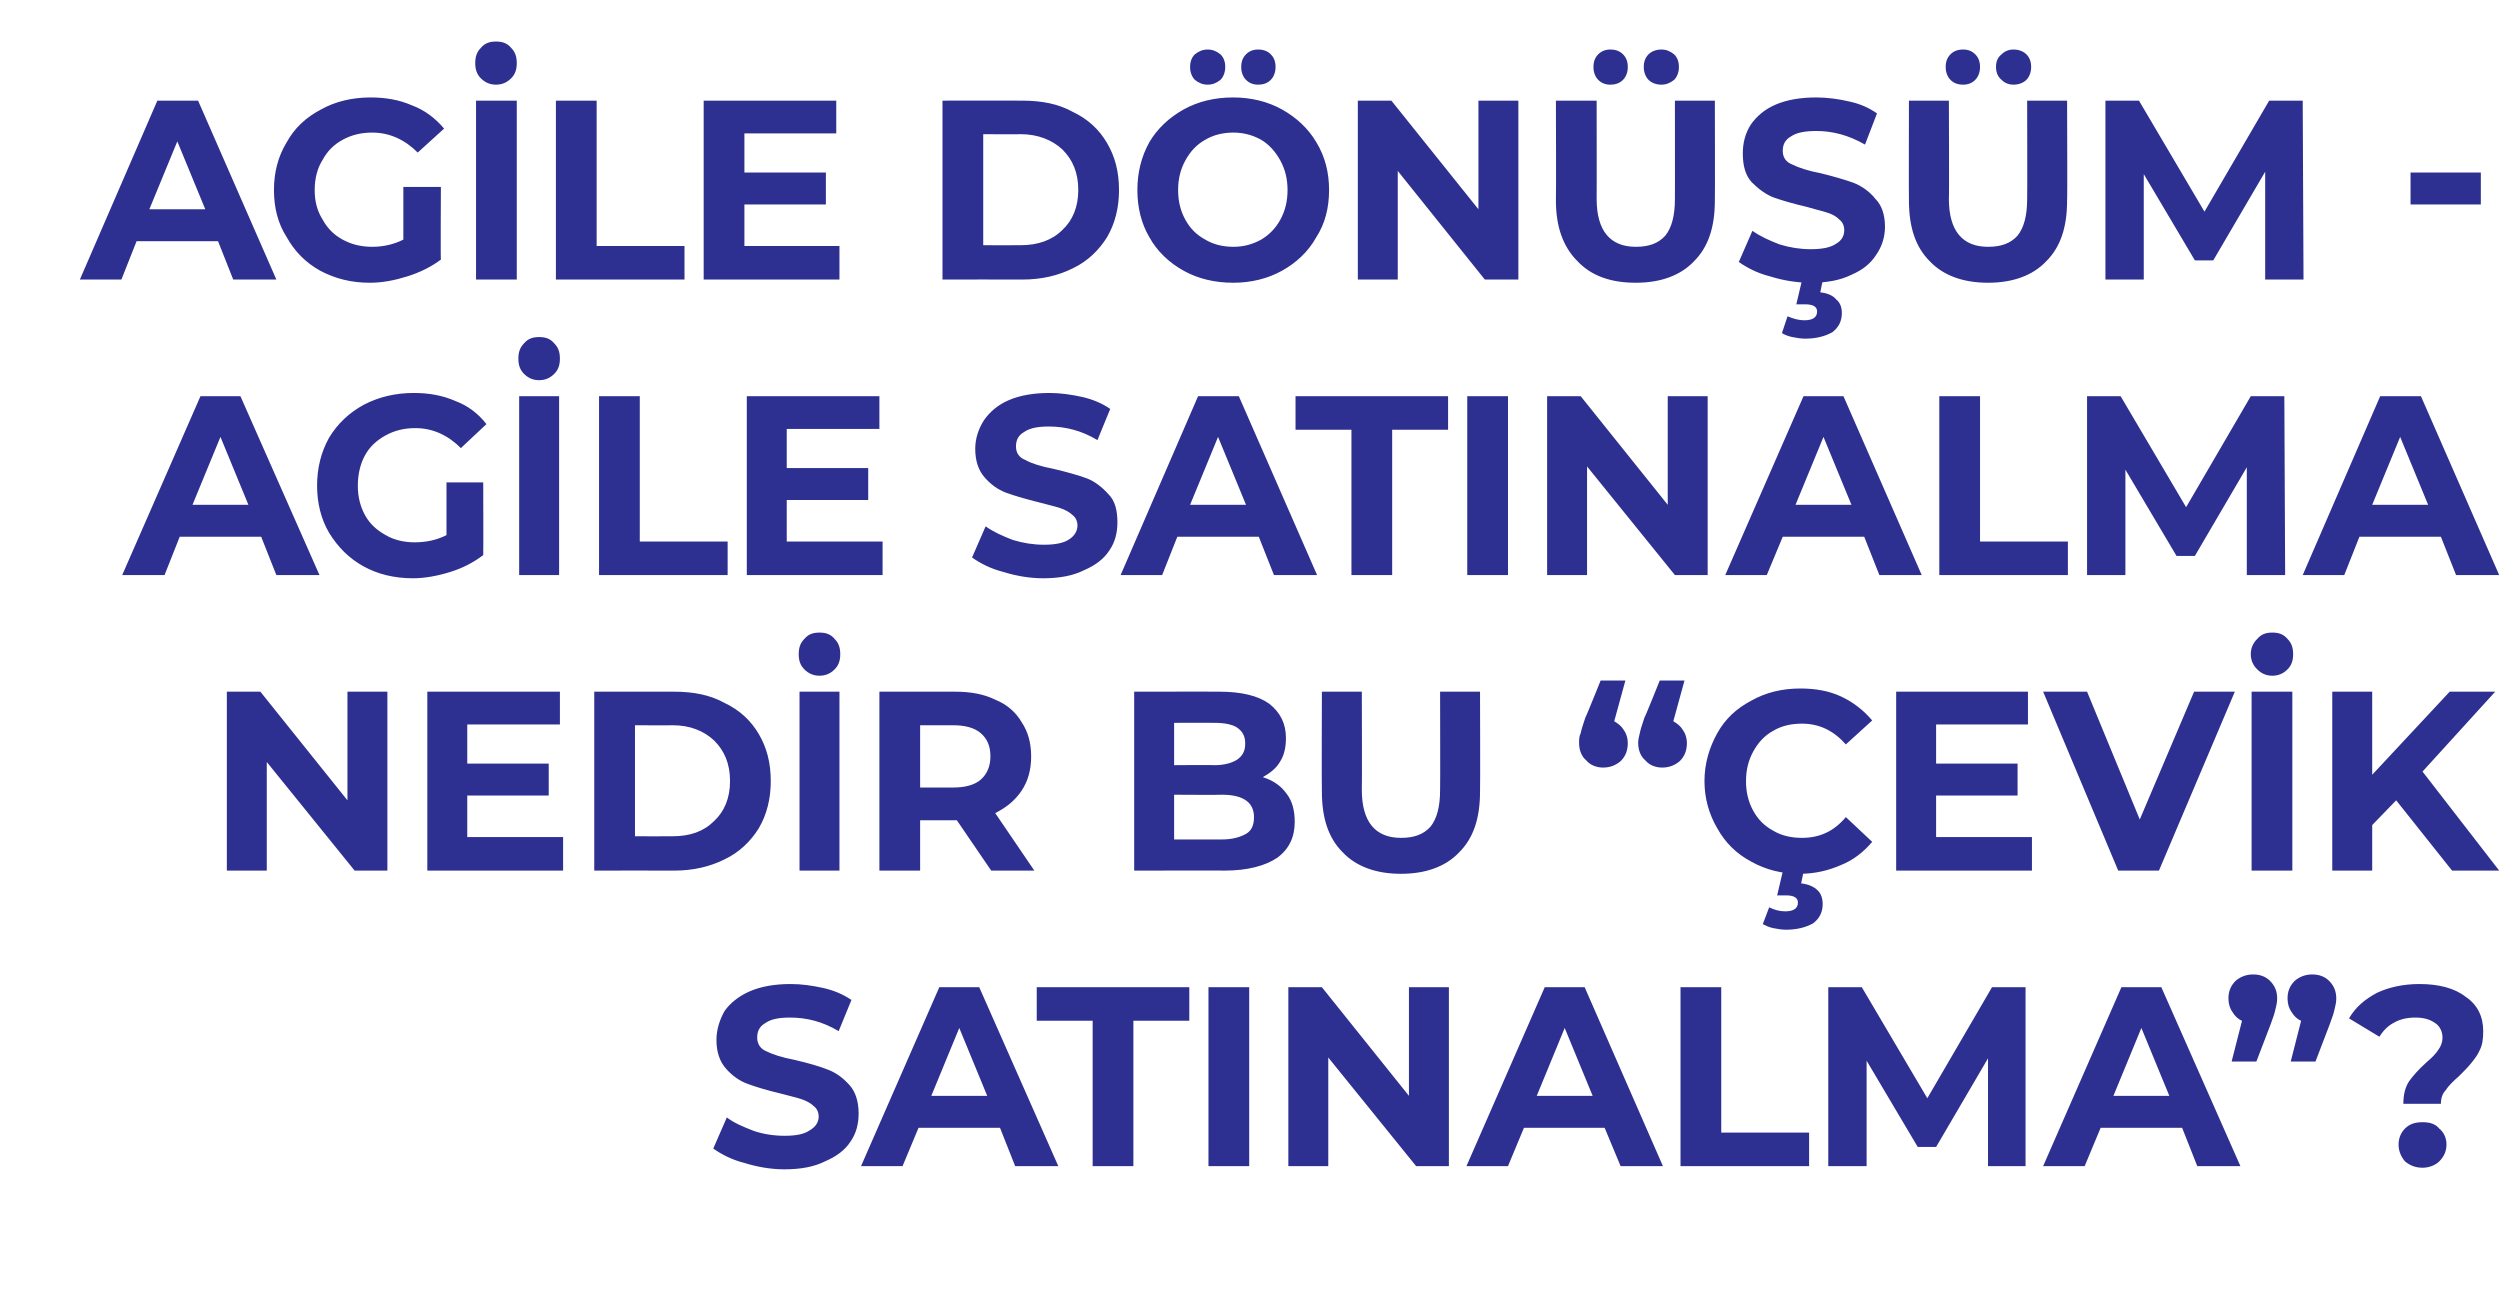
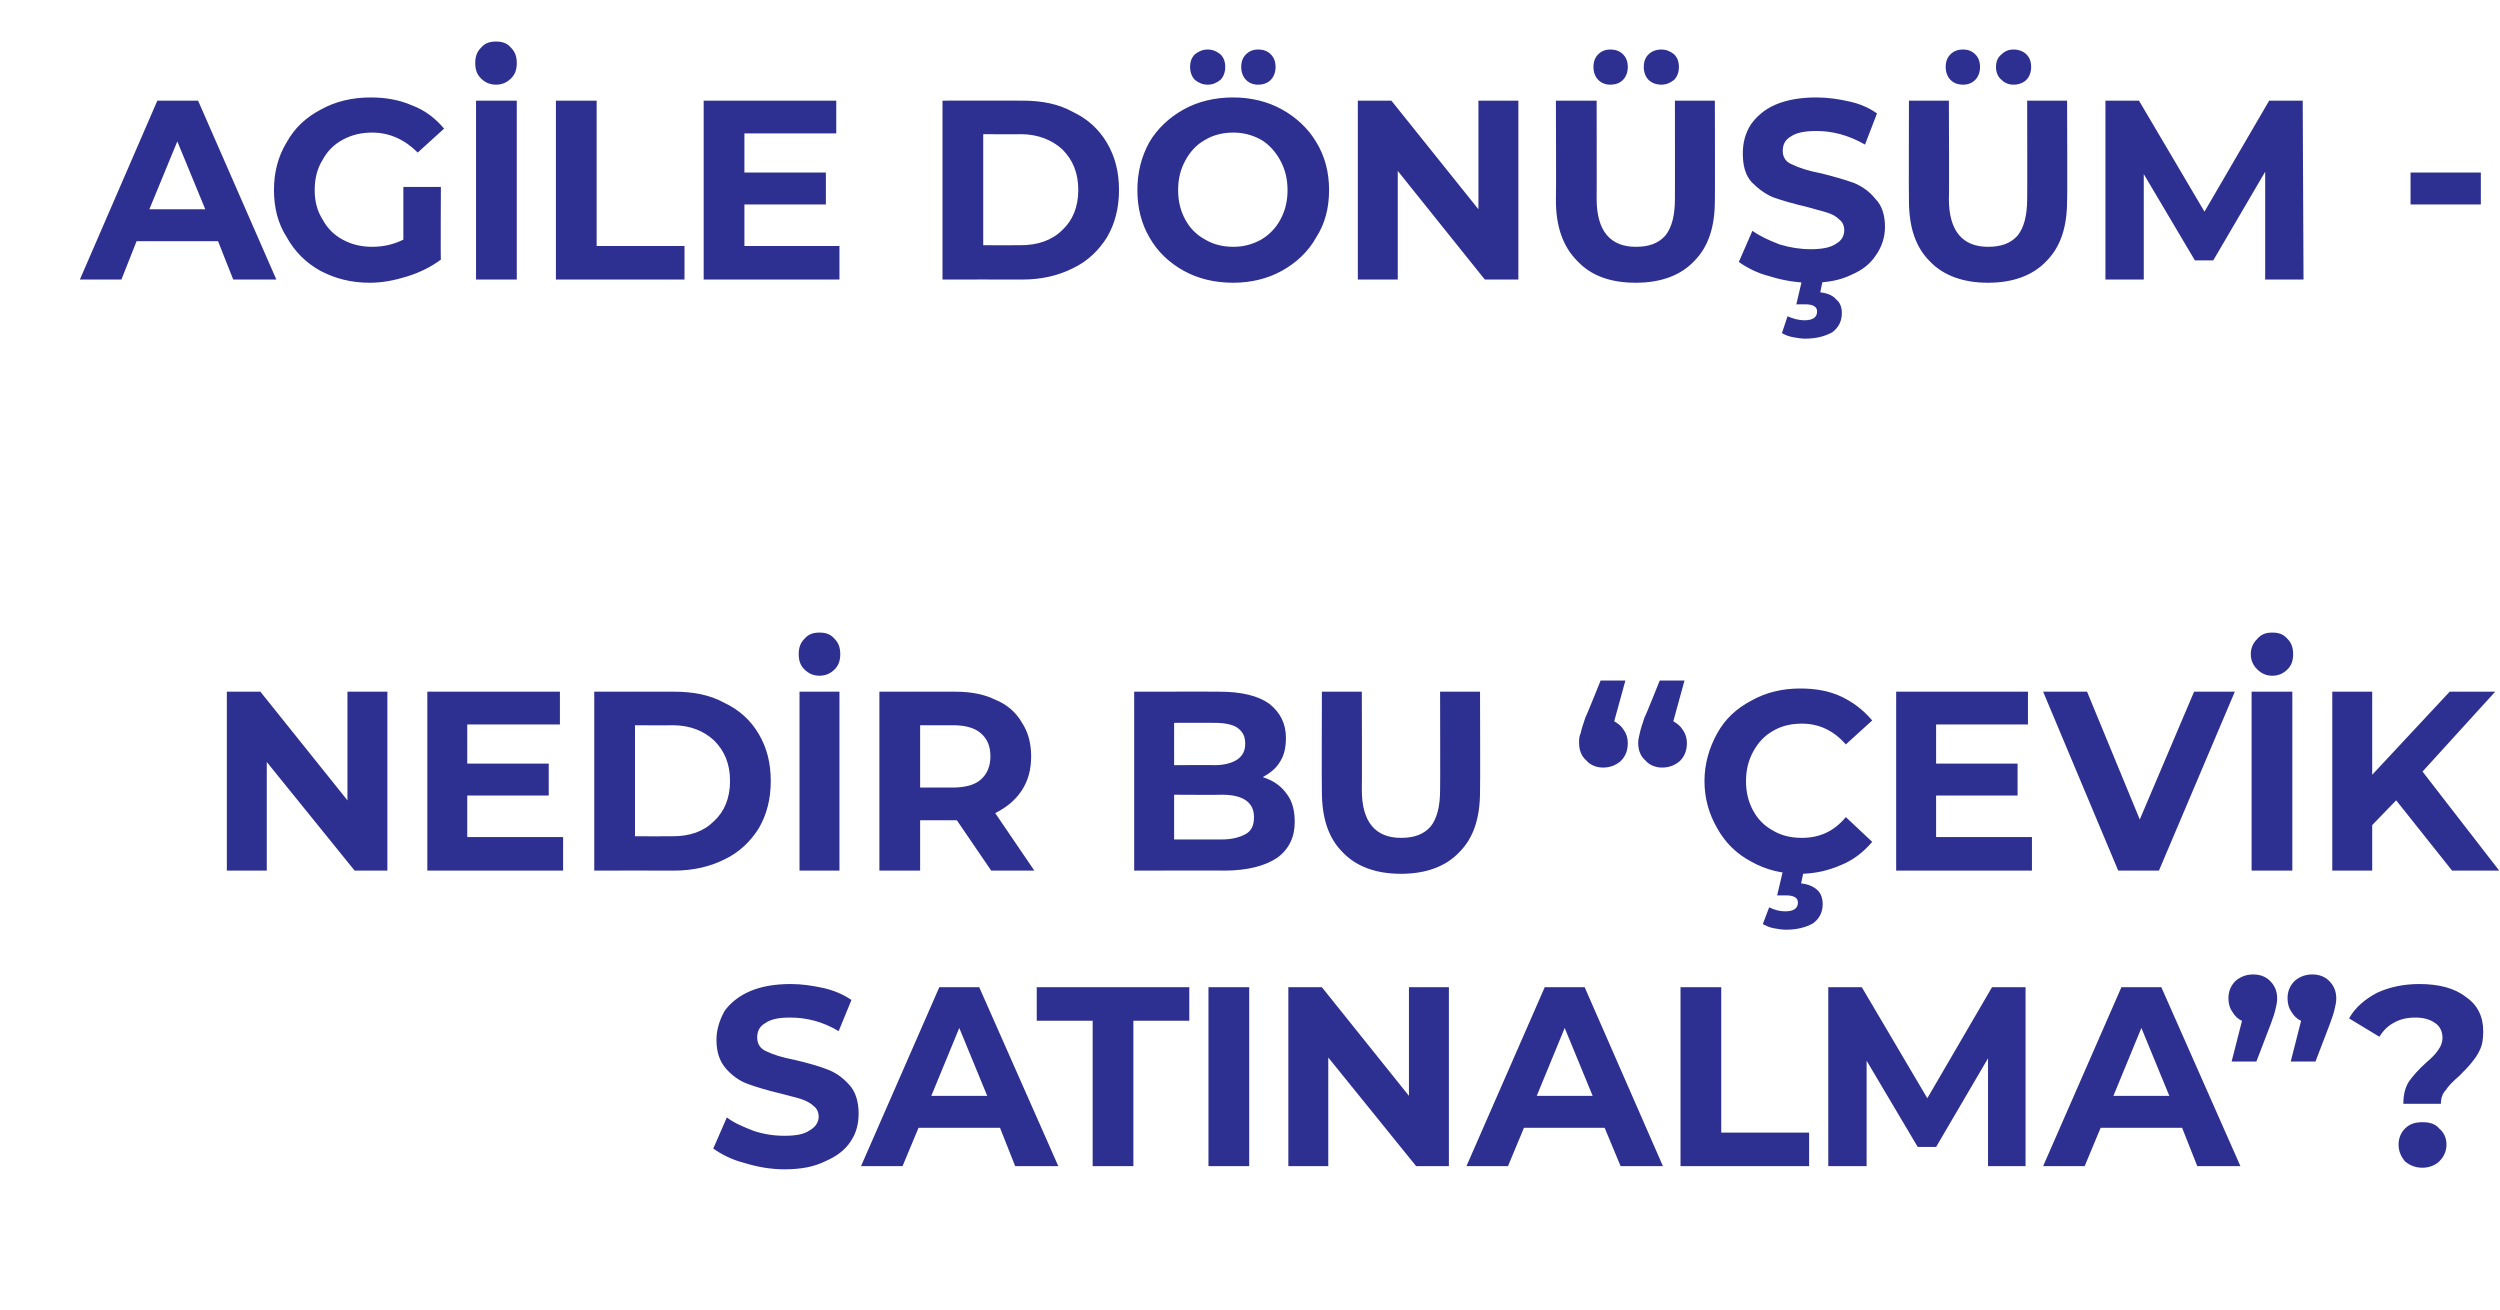
<svg xmlns="http://www.w3.org/2000/svg" version="1.1" width="313px" height="164px" viewBox="0 -4 313 164" style="top:-4px">
  <desc>Agile Dönüşüm - Agile Satınalma Nedir bu Çevik Satınalma</desc>
  <defs />
  <g id="Polygon61754">
    <path d="M 98.2 142.4 C 96.5 142.4 94.8 142.1 93.2 141.6 C 91.6 141.2 90.3 140.5 89.3 139.8 C 89.3 139.8 91 135.9 91 135.9 C 91.9 136.6 93.1 137.1 94.4 137.6 C 95.6 138 96.9 138.2 98.2 138.2 C 99.7 138.2 100.7 138 101.4 137.5 C 102.1 137.1 102.5 136.5 102.5 135.8 C 102.5 135.3 102.3 134.8 101.9 134.5 C 101.5 134.1 100.9 133.8 100.3 133.6 C 99.7 133.4 98.8 133.2 97.7 132.9 C 96 132.5 94.7 132.1 93.6 131.7 C 92.5 131.3 91.6 130.6 90.9 129.8 C 90.1 128.9 89.7 127.7 89.7 126.2 C 89.7 124.9 90.1 123.7 90.7 122.6 C 91.4 121.6 92.5 120.7 93.9 120.1 C 95.3 119.5 97 119.2 99 119.2 C 100.4 119.2 101.7 119.4 103.1 119.7 C 104.4 120 105.6 120.5 106.6 121.2 C 106.6 121.2 105 125.1 105 125.1 C 103 123.9 101 123.4 98.9 123.4 C 97.5 123.4 96.5 123.6 95.8 124.1 C 95.1 124.5 94.8 125.1 94.8 125.9 C 94.8 126.7 95.2 127.3 95.9 127.6 C 96.7 128 97.9 128.4 99.5 128.7 C 101.2 129.1 102.6 129.5 103.6 129.9 C 104.7 130.3 105.6 131 106.4 131.9 C 107.1 132.7 107.5 133.9 107.5 135.4 C 107.5 136.7 107.2 137.9 106.5 138.9 C 105.8 140 104.7 140.8 103.3 141.4 C 101.9 142.1 100.2 142.4 98.2 142.4 C 98.2 142.4 98.2 142.4 98.2 142.4 Z M 125.2 137.2 L 115 137.2 L 113 142 L 107.8 142 L 117.6 119.6 L 122.6 119.6 L 132.5 142 L 127.1 142 L 125.2 137.2 Z M 123.6 133.2 L 120.1 124.7 L 116.6 133.2 L 123.6 133.2 Z M 136.8 123.8 L 129.8 123.8 L 129.8 119.6 L 148.9 119.6 L 148.9 123.8 L 141.9 123.8 L 141.9 142 L 136.8 142 L 136.8 123.8 Z M 151.3 119.6 L 156.4 119.6 L 156.4 142 L 151.3 142 L 151.3 119.6 Z M 181.4 119.6 L 181.4 142 L 177.3 142 L 166.3 128.4 L 166.3 142 L 161.3 142 L 161.3 119.6 L 165.5 119.6 L 176.4 133.2 L 176.4 119.6 L 181.4 119.6 Z M 200.9 137.2 L 190.8 137.2 L 188.8 142 L 183.6 142 L 193.4 119.6 L 198.4 119.6 L 208.2 142 L 202.9 142 L 200.9 137.2 Z M 199.4 133.2 L 195.9 124.7 L 192.4 133.2 L 199.4 133.2 Z M 210.4 119.6 L 215.5 119.6 L 215.5 137.8 L 226.5 137.8 L 226.5 142 L 210.4 142 L 210.4 119.6 Z M 248.9 142 L 248.9 128.5 L 242.4 139.6 L 240.1 139.6 L 233.7 128.8 L 233.7 142 L 228.9 142 L 228.9 119.6 L 233.1 119.6 L 241.3 133.5 L 249.4 119.6 L 253.6 119.6 L 253.6 142 L 248.9 142 Z M 273.2 137.2 L 263 137.2 L 261 142 L 255.8 142 L 265.6 119.6 L 270.6 119.6 L 280.5 142 L 275.1 142 L 273.2 137.2 Z M 271.6 133.2 L 268.1 124.7 L 264.6 133.2 L 271.6 133.2 Z M 282.1 118 C 283 118 283.7 118.3 284.2 118.8 C 284.8 119.4 285.1 120.1 285.1 121 C 285.1 121.5 285 121.9 284.9 122.3 C 284.8 122.8 284.6 123.4 284.3 124.2 C 284.28 124.25 282.5 128.9 282.5 128.9 L 279.4 128.9 C 279.4 128.9 280.7 123.8 280.7 123.8 C 280.2 123.6 279.8 123.2 279.5 122.7 C 279.2 122.3 279 121.7 279 121 C 279 120.1 279.3 119.4 279.9 118.8 C 280.5 118.3 281.2 118 282.1 118 C 282.1 118 282.1 118 282.1 118 Z M 289.5 118 C 290.4 118 291.1 118.3 291.6 118.8 C 292.2 119.4 292.5 120.1 292.5 121 C 292.5 121.5 292.4 121.9 292.3 122.3 C 292.2 122.8 292 123.4 291.7 124.2 C 291.68 124.25 289.9 128.9 289.9 128.9 L 286.8 128.9 C 286.8 128.9 288.1 123.8 288.1 123.8 C 287.6 123.6 287.2 123.2 286.9 122.7 C 286.6 122.3 286.4 121.7 286.4 121 C 286.4 120.1 286.7 119.4 287.3 118.8 C 287.9 118.3 288.6 118 289.5 118 C 289.5 118 289.5 118 289.5 118 Z M 300.9 134.2 C 300.9 133.1 301.1 132.2 301.6 131.4 C 302.1 130.7 302.8 129.9 303.8 129 C 304.5 128.4 305 127.9 305.3 127.4 C 305.6 127 305.8 126.5 305.8 125.9 C 305.8 125.2 305.5 124.5 304.9 124.1 C 304.2 123.6 303.4 123.4 302.4 123.4 C 301.4 123.4 300.5 123.6 299.8 124 C 299 124.4 298.4 125 297.9 125.8 C 297.9 125.8 294.1 123.5 294.1 123.5 C 294.9 122.1 296.1 121.1 297.6 120.3 C 299.1 119.6 300.9 119.2 302.9 119.2 C 305.3 119.2 307.3 119.7 308.7 120.8 C 310.2 121.8 310.9 123.3 310.9 125.1 C 310.9 126 310.8 126.8 310.5 127.4 C 310.2 128.1 309.8 128.6 309.4 129.1 C 309 129.6 308.5 130.1 307.9 130.7 C 307.1 131.4 306.5 132 306.2 132.5 C 305.8 132.9 305.6 133.5 305.6 134.2 C 305.63 134.2 300.9 134.2 300.9 134.2 C 300.9 134.2 300.9 134.2 300.9 134.2 Z M 303.3 142.2 C 302.4 142.2 301.7 141.9 301.1 141.4 C 300.6 140.8 300.3 140.1 300.3 139.3 C 300.3 138.5 300.6 137.8 301.1 137.3 C 301.7 136.7 302.4 136.5 303.3 136.5 C 304.2 136.5 304.9 136.7 305.4 137.3 C 306 137.8 306.3 138.5 306.3 139.3 C 306.3 140.1 306 140.8 305.4 141.4 C 304.9 141.9 304.1 142.2 303.3 142.2 C 303.3 142.2 303.3 142.2 303.3 142.2 Z " stroke="none" fill="#2d3091" />
  </g>
  <g id="Polygon61753">
    <path d="M 48.5 82.6 L 48.5 105 L 44.4 105 L 33.4 91.4 L 33.4 105 L 28.4 105 L 28.4 82.6 L 32.6 82.6 L 43.5 96.2 L 43.5 82.6 L 48.5 82.6 Z M 70.5 100.8 L 70.5 105 L 53.5 105 L 53.5 82.6 L 70.1 82.6 L 70.1 86.7 L 58.5 86.7 L 58.5 91.6 L 68.7 91.6 L 68.7 95.6 L 58.5 95.6 L 58.5 100.8 L 70.5 100.8 Z M 74.4 82.6 C 74.4 82.6 84.41 82.58 84.4 82.6 C 86.8 82.6 88.9 83 90.7 84 C 92.6 84.9 94 86.2 95 87.9 C 96 89.6 96.5 91.5 96.5 93.8 C 96.5 96 96 98 95 99.7 C 94 101.3 92.6 102.7 90.7 103.6 C 88.9 104.5 86.8 105 84.4 105 C 84.41 104.98 74.4 105 74.4 105 L 74.4 82.6 Z M 84.2 100.7 C 86.4 100.7 88.1 100.1 89.4 98.8 C 90.7 97.6 91.4 95.9 91.4 93.8 C 91.4 91.6 90.7 90 89.4 88.7 C 88.1 87.5 86.4 86.8 84.2 86.8 C 84.15 86.83 79.5 86.8 79.5 86.8 L 79.5 100.7 C 79.5 100.7 84.15 100.72 84.2 100.7 Z M 100.1 82.6 L 105.1 82.6 L 105.1 105 L 100.1 105 L 100.1 82.6 Z M 102.6 80.6 C 101.8 80.6 101.2 80.3 100.7 79.8 C 100.2 79.3 100 78.7 100 77.9 C 100 77.1 100.2 76.5 100.7 76 C 101.2 75.4 101.8 75.2 102.6 75.2 C 103.4 75.2 104 75.4 104.5 76 C 105 76.5 105.2 77.1 105.2 77.9 C 105.2 78.7 105 79.3 104.5 79.8 C 104 80.3 103.4 80.6 102.6 80.6 C 102.6 80.6 102.6 80.6 102.6 80.6 Z M 124.1 105 L 119.8 98.7 L 119.6 98.7 L 115.2 98.7 L 115.2 105 L 110.1 105 L 110.1 82.6 C 110.1 82.6 119.58 82.58 119.6 82.6 C 121.5 82.6 123.2 82.9 124.6 83.6 C 126.1 84.2 127.2 85.2 127.9 86.4 C 128.7 87.6 129.1 89 129.1 90.7 C 129.1 92.4 128.7 93.8 127.9 95 C 127.1 96.2 126 97.1 124.6 97.8 C 124.59 97.78 129.5 105 129.5 105 L 124.1 105 Z M 124 90.7 C 124 89.4 123.6 88.5 122.8 87.8 C 122 87.1 120.8 86.8 119.3 86.8 C 119.29 86.8 115.2 86.8 115.2 86.8 L 115.2 94.6 C 115.2 94.6 119.29 94.61 119.3 94.6 C 120.8 94.6 122 94.3 122.8 93.6 C 123.6 92.9 124 91.9 124 90.7 C 124 90.7 124 90.7 124 90.7 Z M 158.1 93.3 C 159.4 93.7 160.4 94.4 161.1 95.4 C 161.8 96.3 162.1 97.5 162.1 98.9 C 162.1 100.8 161.4 102.3 159.9 103.4 C 158.4 104.4 156.2 105 153.3 105 C 153.35 104.98 142 105 142 105 L 142 82.6 C 142 82.6 152.72 82.58 152.7 82.6 C 155.4 82.6 157.5 83.1 158.9 84.1 C 160.3 85.2 161 86.6 161 88.4 C 161 89.5 160.8 90.5 160.3 91.3 C 159.8 92.2 159 92.8 158.1 93.3 C 158.1 93.3 158.1 93.3 158.1 93.3 Z M 147 86.5 L 147 91.8 C 147 91.8 152.09 91.76 152.1 91.8 C 153.3 91.8 154.3 91.5 154.9 91.1 C 155.6 90.6 155.9 90 155.9 89.1 C 155.9 88.2 155.6 87.6 154.9 87.1 C 154.3 86.7 153.3 86.5 152.1 86.5 C 152.09 86.48 147 86.5 147 86.5 Z M 153 101.1 C 154.3 101.1 155.3 100.8 156 100.4 C 156.7 100 157 99.3 157 98.3 C 157 96.5 155.7 95.5 153 95.5 C 152.97 95.54 147 95.5 147 95.5 L 147 101.1 L 153 101.1 C 153 101.1 152.97 101.07 153 101.1 Z M 175.4 105.4 C 172.3 105.4 169.8 104.5 168.1 102.7 C 166.3 100.9 165.5 98.4 165.5 95.1 C 165.46 95.12 165.5 82.6 165.5 82.6 L 170.5 82.6 C 170.5 82.6 170.54 94.93 170.5 94.9 C 170.5 98.9 172.2 100.9 175.4 100.9 C 177 100.9 178.2 100.5 179.1 99.5 C 179.9 98.5 180.3 97 180.3 94.9 C 180.33 94.93 180.3 82.6 180.3 82.6 L 185.3 82.6 C 185.3 82.6 185.34 95.12 185.3 95.1 C 185.3 98.4 184.5 100.9 182.7 102.7 C 181 104.5 178.5 105.4 175.4 105.4 C 175.4 105.4 175.4 105.4 175.4 105.4 Z M 202.1 86.3 C 202.6 86.6 203 86.9 203.3 87.4 C 203.6 87.8 203.8 88.4 203.8 89 C 203.8 90 203.5 90.7 202.9 91.3 C 202.3 91.8 201.6 92.1 200.7 92.1 C 199.9 92.1 199.1 91.8 198.6 91.2 C 198 90.7 197.7 89.9 197.7 89 C 197.7 88.6 197.7 88.2 197.9 87.8 C 198 87.3 198.2 86.7 198.5 85.8 C 198.54 85.84 200.4 81.2 200.4 81.2 L 203.5 81.2 L 202.1 86.3 C 202.1 86.3 202.09 86.32 202.1 86.3 Z M 209.5 86.3 C 210 86.6 210.4 86.9 210.7 87.4 C 211 87.8 211.2 88.4 211.2 89 C 211.2 90 210.9 90.7 210.3 91.3 C 209.7 91.8 209 92.1 208.1 92.1 C 207.3 92.1 206.5 91.8 206 91.2 C 205.4 90.7 205.1 89.9 205.1 89 C 205.1 88.6 205.2 88.2 205.3 87.8 C 205.4 87.3 205.6 86.7 205.9 85.8 C 205.95 85.84 207.8 81.2 207.8 81.2 L 210.9 81.2 L 209.5 86.3 C 209.5 86.3 209.49 86.32 209.5 86.3 Z M 225.3 105.4 C 223.1 105.4 221.1 104.9 219.3 103.9 C 217.4 102.9 216 101.5 215 99.7 C 214 98 213.4 96 213.4 93.8 C 213.4 91.6 214 89.6 215 87.8 C 216 86 217.4 84.7 219.3 83.7 C 221.1 82.7 223.1 82.2 225.4 82.2 C 227.3 82.2 229 82.5 230.5 83.2 C 232 83.9 233.3 84.9 234.4 86.2 C 234.4 86.2 231.1 89.2 231.1 89.2 C 229.6 87.5 227.8 86.6 225.6 86.6 C 224.2 86.6 223 86.9 222 87.5 C 220.9 88.1 220.1 89 219.5 90.1 C 218.9 91.2 218.6 92.4 218.6 93.8 C 218.6 95.2 218.9 96.4 219.5 97.5 C 220.1 98.6 220.9 99.4 222 100 C 223 100.6 224.2 100.9 225.6 100.9 C 227.8 100.9 229.6 100.1 231.1 98.3 C 231.1 98.3 234.4 101.4 234.4 101.4 C 233.3 102.7 232 103.7 230.5 104.3 C 228.9 105 227.2 105.4 225.3 105.4 C 225.3 105.4 225.3 105.4 225.3 105.4 Z M 223.6 112.4 C 223.1 112.4 222.5 112.3 222 112.2 C 221.5 112.1 221.1 111.9 220.7 111.7 C 220.7 111.7 221.5 109.6 221.5 109.6 C 222.1 109.9 222.8 110.1 223.5 110.1 C 224.6 110.1 225.1 109.7 225.1 109 C 225.1 108.4 224.6 108.1 223.6 108.1 C 223.59 108.11 222.5 108.1 222.5 108.1 L 223.3 104.7 L 225.9 104.7 C 225.9 104.7 225.51 106.58 225.5 106.6 C 226.4 106.7 227.1 107 227.6 107.5 C 228 107.9 228.2 108.5 228.2 109.2 C 228.2 110.2 227.8 111 227 111.6 C 226.1 112.1 225 112.4 223.6 112.4 C 223.6 112.4 223.6 112.4 223.6 112.4 Z M 254.4 100.8 L 254.4 105 L 237.4 105 L 237.4 82.6 L 253.9 82.6 L 253.9 86.7 L 242.4 86.7 L 242.4 91.6 L 252.6 91.6 L 252.6 95.6 L 242.4 95.6 L 242.4 100.8 L 254.4 100.8 Z M 279.8 82.6 L 270.3 105 L 265.2 105 L 255.8 82.6 L 261.3 82.6 L 267.9 98.6 L 274.7 82.6 L 279.8 82.6 Z M 281.9 82.6 L 287 82.6 L 287 105 L 281.9 105 L 281.9 82.6 Z M 284.5 80.6 C 283.7 80.6 283.1 80.3 282.6 79.8 C 282.1 79.3 281.8 78.7 281.8 77.9 C 281.8 77.1 282.1 76.5 282.6 76 C 283.1 75.4 283.7 75.2 284.5 75.2 C 285.3 75.2 285.9 75.4 286.4 76 C 286.9 76.5 287.1 77.1 287.1 77.9 C 287.1 78.7 286.9 79.3 286.4 79.8 C 285.9 80.3 285.3 80.6 284.5 80.6 C 284.5 80.6 284.5 80.6 284.5 80.6 Z M 300 96.2 L 297 99.3 L 297 105 L 292 105 L 292 82.6 L 297 82.6 L 297 93 L 306.7 82.6 L 312.4 82.6 L 303.3 92.6 L 312.9 105 L 307 105 L 300 96.2 Z " stroke="none" fill="#2d3091" />
  </g>
  <g id="Polygon61752">
-     <path d="M 32.7 63.2 L 22.5 63.2 L 20.6 68 L 15.3 68 L 25.1 45.6 L 30.1 45.6 L 40 68 L 34.6 68 L 32.7 63.2 Z M 31.1 59.2 L 27.6 50.7 L 24.1 59.2 L 31.1 59.2 Z M 55.9 56.4 L 60.5 56.4 C 60.5 56.4 60.53 65.51 60.5 65.5 C 59.3 66.4 58 67.1 56.4 67.6 C 54.8 68.1 53.2 68.4 51.7 68.4 C 49.4 68.4 47.3 67.9 45.5 66.9 C 43.7 65.9 42.3 64.5 41.2 62.7 C 40.2 61 39.7 59 39.7 56.8 C 39.7 54.6 40.2 52.6 41.2 50.8 C 42.3 49 43.7 47.7 45.5 46.7 C 47.4 45.7 49.5 45.2 51.8 45.2 C 53.7 45.2 55.4 45.5 57 46.2 C 58.6 46.8 59.9 47.8 60.9 49.1 C 60.9 49.1 57.7 52.1 57.7 52.1 C 56.1 50.5 54.2 49.6 52 49.6 C 50.6 49.6 49.4 49.9 48.3 50.5 C 47.2 51.1 46.3 51.9 45.7 53 C 45.1 54.1 44.8 55.4 44.8 56.8 C 44.8 58.2 45.1 59.4 45.7 60.5 C 46.3 61.6 47.2 62.4 48.3 63 C 49.3 63.6 50.6 63.9 51.9 63.9 C 53.4 63.9 54.7 63.6 55.9 63 C 55.89 62.98 55.9 56.4 55.9 56.4 Z M 65 45.6 L 70 45.6 L 70 68 L 65 68 L 65 45.6 Z M 67.5 43.6 C 66.7 43.6 66.1 43.3 65.6 42.8 C 65.1 42.3 64.9 41.7 64.9 40.9 C 64.9 40.1 65.1 39.5 65.6 39 C 66.1 38.4 66.7 38.2 67.5 38.2 C 68.3 38.2 68.9 38.4 69.4 39 C 69.9 39.5 70.1 40.1 70.1 40.9 C 70.1 41.7 69.9 42.3 69.4 42.8 C 68.9 43.3 68.3 43.6 67.5 43.6 C 67.5 43.6 67.5 43.6 67.5 43.6 Z M 75 45.6 L 80.1 45.6 L 80.1 63.8 L 91.1 63.8 L 91.1 68 L 75 68 L 75 45.6 Z M 110.5 63.8 L 110.5 68 L 93.5 68 L 93.5 45.6 L 110.1 45.6 L 110.1 49.7 L 98.5 49.7 L 98.5 54.6 L 108.7 54.6 L 108.7 58.6 L 98.5 58.6 L 98.5 63.8 L 110.5 63.8 Z M 130.6 68.4 C 128.9 68.4 127.2 68.1 125.6 67.6 C 124 67.2 122.7 66.5 121.7 65.8 C 121.7 65.8 123.4 61.9 123.4 61.9 C 124.4 62.6 125.5 63.1 126.8 63.6 C 128.1 64 129.4 64.2 130.7 64.2 C 132.1 64.2 133.2 64 133.9 63.5 C 134.5 63.1 134.9 62.5 134.9 61.8 C 134.9 61.3 134.7 60.8 134.3 60.5 C 133.9 60.1 133.3 59.8 132.7 59.6 C 132.1 59.4 131.2 59.2 130.1 58.9 C 128.5 58.5 127.1 58.1 126 57.7 C 124.9 57.3 124 56.6 123.3 55.8 C 122.5 54.9 122.1 53.7 122.1 52.2 C 122.1 50.9 122.5 49.7 123.2 48.6 C 123.9 47.6 124.9 46.7 126.3 46.1 C 127.7 45.5 129.4 45.2 131.4 45.2 C 132.8 45.2 134.1 45.4 135.5 45.7 C 136.8 46 138 46.5 139 47.2 C 139 47.2 137.4 51.1 137.4 51.1 C 135.4 49.9 133.4 49.4 131.3 49.4 C 129.9 49.4 128.9 49.6 128.2 50.1 C 127.5 50.5 127.2 51.1 127.2 51.9 C 127.2 52.7 127.6 53.3 128.4 53.6 C 129.1 54 130.3 54.4 131.9 54.7 C 133.6 55.1 135 55.5 136.1 55.9 C 137.1 56.3 138 57 138.8 57.9 C 139.6 58.7 139.9 59.9 139.9 61.4 C 139.9 62.7 139.6 63.9 138.9 64.9 C 138.2 66 137.1 66.8 135.7 67.4 C 134.3 68.1 132.6 68.4 130.6 68.4 C 130.6 68.4 130.6 68.4 130.6 68.4 Z M 157.6 63.2 L 147.4 63.2 L 145.5 68 L 140.3 68 L 150 45.6 L 155.1 45.6 L 164.9 68 L 159.5 68 L 157.6 63.2 Z M 156 59.2 L 152.5 50.7 L 149 59.2 L 156 59.2 Z M 169.2 49.8 L 162.2 49.8 L 162.2 45.6 L 181.3 45.6 L 181.3 49.8 L 174.3 49.8 L 174.3 68 L 169.2 68 L 169.2 49.8 Z M 183.7 45.6 L 188.8 45.6 L 188.8 68 L 183.7 68 L 183.7 45.6 Z M 213.8 45.6 L 213.8 68 L 209.7 68 L 198.7 54.4 L 198.7 68 L 193.7 68 L 193.7 45.6 L 197.9 45.6 L 208.8 59.2 L 208.8 45.6 L 213.8 45.6 Z M 233.4 63.2 L 223.2 63.2 L 221.2 68 L 216 68 L 225.8 45.6 L 230.8 45.6 L 240.6 68 L 235.3 68 L 233.4 63.2 Z M 231.8 59.2 L 228.3 50.7 L 224.8 59.2 L 231.8 59.2 Z M 242.8 45.6 L 247.9 45.6 L 247.9 63.8 L 258.9 63.8 L 258.9 68 L 242.8 68 L 242.8 45.6 Z M 281.3 68 L 281.3 54.5 L 274.8 65.6 L 272.5 65.6 L 266.1 54.8 L 266.1 68 L 261.3 68 L 261.3 45.6 L 265.5 45.6 L 273.7 59.5 L 281.8 45.6 L 286 45.6 L 286.1 68 L 281.3 68 Z M 305.6 63.2 L 295.4 63.2 L 293.5 68 L 288.3 68 L 298 45.6 L 303.1 45.6 L 312.9 68 L 307.5 68 L 305.6 63.2 Z M 304 59.2 L 300.5 50.7 L 297 59.2 L 304 59.2 Z " stroke="none" fill="#2d3091" />
-   </g>
+     </g>
  <g id="Polygon61751">
    <path d="M 27.3 26.2 L 17.1 26.2 L 15.2 31 L 10 31 L 19.7 8.6 L 24.8 8.6 L 34.6 31 L 29.2 31 L 27.3 26.2 Z M 25.7 22.2 L 22.2 13.7 L 18.7 22.2 L 25.7 22.2 Z M 50.5 19.4 L 55.2 19.4 C 55.2 19.4 55.15 28.51 55.2 28.5 C 54 29.4 52.6 30.1 51 30.6 C 49.4 31.1 47.9 31.4 46.3 31.4 C 44 31.4 42 30.9 40.1 29.9 C 38.3 28.9 36.9 27.5 35.9 25.7 C 34.8 24 34.3 22 34.3 19.8 C 34.3 17.6 34.8 15.6 35.9 13.8 C 36.9 12 38.3 10.7 40.2 9.7 C 42 8.7 44.1 8.2 46.4 8.2 C 48.3 8.2 50 8.5 51.6 9.2 C 53.2 9.8 54.5 10.8 55.6 12.1 C 55.6 12.1 52.3 15.1 52.3 15.1 C 50.7 13.5 48.8 12.6 46.6 12.6 C 45.2 12.6 44 12.9 42.9 13.5 C 41.8 14.1 41 14.9 40.4 16 C 39.7 17.1 39.4 18.4 39.4 19.8 C 39.4 21.2 39.7 22.4 40.4 23.5 C 41 24.6 41.8 25.4 42.9 26 C 44 26.6 45.2 26.9 46.6 26.9 C 48 26.9 49.3 26.6 50.5 26 C 50.51 25.98 50.5 19.4 50.5 19.4 Z M 59.6 8.6 L 64.7 8.6 L 64.7 31 L 59.6 31 L 59.6 8.6 Z M 62.1 6.6 C 61.3 6.6 60.7 6.3 60.2 5.8 C 59.7 5.3 59.5 4.7 59.5 3.9 C 59.5 3.1 59.7 2.5 60.2 2 C 60.7 1.4 61.3 1.2 62.1 1.2 C 62.9 1.2 63.5 1.4 64 2 C 64.5 2.5 64.7 3.1 64.7 3.9 C 64.7 4.7 64.5 5.3 64 5.8 C 63.5 6.3 62.9 6.6 62.1 6.6 C 62.1 6.6 62.1 6.6 62.1 6.6 Z M 69.6 8.6 L 74.7 8.6 L 74.7 26.8 L 85.7 26.8 L 85.7 31 L 69.6 31 L 69.6 8.6 Z M 105.1 26.8 L 105.1 31 L 88.1 31 L 88.1 8.6 L 104.7 8.6 L 104.7 12.7 L 93.2 12.7 L 93.2 17.6 L 103.4 17.6 L 103.4 21.6 L 93.2 21.6 L 93.2 26.8 L 105.1 26.8 Z M 118 8.6 C 118 8.6 128 8.58 128 8.6 C 130.4 8.6 132.5 9 134.3 10 C 136.2 10.9 137.6 12.2 138.6 13.9 C 139.6 15.6 140.1 17.5 140.1 19.8 C 140.1 22 139.6 24 138.6 25.7 C 137.6 27.3 136.2 28.7 134.3 29.6 C 132.5 30.5 130.4 31 128 31 C 128 30.98 118 31 118 31 L 118 8.6 Z M 127.8 26.7 C 129.9 26.7 131.7 26.1 133 24.8 C 134.3 23.6 135 21.9 135 19.8 C 135 17.6 134.3 16 133 14.7 C 131.7 13.5 129.9 12.8 127.8 12.8 C 127.75 12.83 123.1 12.8 123.1 12.8 L 123.1 26.7 C 123.1 26.7 127.75 26.72 127.8 26.7 Z M 154.4 31.4 C 152.1 31.4 150 30.9 148.2 29.9 C 146.4 28.9 144.9 27.5 143.9 25.7 C 142.9 24 142.4 22 142.4 19.8 C 142.4 17.6 142.9 15.6 143.9 13.8 C 144.9 12.1 146.4 10.7 148.2 9.7 C 150 8.7 152.1 8.2 154.4 8.2 C 156.6 8.2 158.7 8.7 160.5 9.7 C 162.3 10.7 163.8 12.1 164.8 13.8 C 165.9 15.6 166.4 17.6 166.4 19.8 C 166.4 22 165.9 24 164.8 25.7 C 163.8 27.5 162.3 28.9 160.5 29.9 C 158.7 30.9 156.6 31.4 154.4 31.4 C 154.4 31.4 154.4 31.4 154.4 31.4 Z M 154.4 26.9 C 155.7 26.9 156.8 26.6 157.9 26 C 158.9 25.4 159.7 24.6 160.3 23.5 C 160.9 22.4 161.2 21.2 161.2 19.8 C 161.2 18.4 160.9 17.2 160.3 16.1 C 159.7 15 158.9 14.1 157.9 13.5 C 156.8 12.9 155.7 12.6 154.4 12.6 C 153.1 12.6 151.9 12.9 150.9 13.5 C 149.8 14.1 149 15 148.4 16.1 C 147.8 17.2 147.5 18.4 147.5 19.8 C 147.5 21.2 147.8 22.4 148.4 23.5 C 149 24.6 149.8 25.4 150.9 26 C 151.9 26.6 153.1 26.9 154.4 26.9 C 154.4 26.9 154.4 26.9 154.4 26.9 Z M 151.2 6.6 C 150.6 6.6 150.1 6.4 149.6 6 C 149.2 5.6 149 5 149 4.4 C 149 3.7 149.2 3.2 149.6 2.8 C 150.1 2.4 150.6 2.2 151.2 2.2 C 151.8 2.2 152.3 2.4 152.8 2.8 C 153.2 3.2 153.4 3.7 153.4 4.4 C 153.4 5 153.2 5.6 152.8 6 C 152.3 6.4 151.8 6.6 151.2 6.6 C 151.2 6.6 151.2 6.6 151.2 6.6 Z M 157.5 6.6 C 156.9 6.6 156.4 6.4 156 6 C 155.6 5.6 155.4 5 155.4 4.4 C 155.4 3.7 155.6 3.2 156 2.8 C 156.4 2.4 156.9 2.2 157.5 2.2 C 158.2 2.2 158.7 2.4 159.1 2.8 C 159.5 3.2 159.7 3.7 159.7 4.4 C 159.7 5 159.5 5.6 159.1 6 C 158.7 6.4 158.2 6.6 157.5 6.6 C 157.5 6.6 157.5 6.6 157.5 6.6 Z M 190.1 8.6 L 190.1 31 L 185.9 31 L 175 17.4 L 175 31 L 170 31 L 170 8.6 L 174.2 8.6 L 185.1 22.2 L 185.1 8.6 L 190.1 8.6 Z M 204.8 31.4 C 201.6 31.4 199.2 30.5 197.5 28.7 C 195.7 26.9 194.8 24.4 194.8 21.1 C 194.84 21.12 194.8 8.6 194.8 8.6 L 199.9 8.6 C 199.9 8.6 199.92 20.93 199.9 20.9 C 199.9 24.9 201.6 26.9 204.8 26.9 C 206.4 26.9 207.6 26.5 208.5 25.5 C 209.3 24.5 209.7 23 209.7 20.9 C 209.71 20.93 209.7 8.6 209.7 8.6 L 214.7 8.6 C 214.7 8.6 214.73 21.12 214.7 21.1 C 214.7 24.4 213.9 26.9 212.1 28.7 C 210.4 30.5 207.9 31.4 204.8 31.4 C 204.8 31.4 204.8 31.4 204.8 31.4 Z M 201.6 6.6 C 201 6.6 200.5 6.4 200.1 6 C 199.7 5.6 199.5 5 199.5 4.4 C 199.5 3.7 199.7 3.2 200.1 2.8 C 200.5 2.4 201 2.2 201.6 2.2 C 202.3 2.2 202.8 2.4 203.2 2.8 C 203.6 3.2 203.8 3.7 203.8 4.4 C 203.8 5 203.6 5.6 203.2 6 C 202.8 6.4 202.3 6.6 201.6 6.6 C 201.6 6.6 201.6 6.6 201.6 6.6 Z M 208 6.6 C 207.4 6.6 206.8 6.4 206.4 6 C 206 5.6 205.8 5 205.8 4.4 C 205.8 3.7 206 3.2 206.4 2.8 C 206.8 2.4 207.4 2.2 208 2.2 C 208.6 2.2 209.1 2.4 209.6 2.8 C 210 3.2 210.2 3.7 210.2 4.4 C 210.2 5 210 5.6 209.6 6 C 209.1 6.4 208.6 6.6 208 6.6 C 208 6.6 208 6.6 208 6.6 Z M 226.7 31.4 C 224.9 31.4 223.2 31.1 221.6 30.6 C 220 30.2 218.7 29.5 217.7 28.8 C 217.7 28.8 219.4 24.9 219.4 24.9 C 220.4 25.6 221.5 26.1 222.8 26.6 C 224.1 27 225.4 27.2 226.7 27.2 C 228.1 27.2 229.2 27 229.9 26.5 C 230.6 26.1 230.9 25.5 230.9 24.8 C 230.9 24.3 230.7 23.8 230.3 23.5 C 229.9 23.1 229.4 22.8 228.7 22.6 C 228.1 22.4 227.2 22.2 226.2 21.9 C 224.5 21.5 223.1 21.1 222 20.7 C 221 20.3 220.1 19.6 219.3 18.8 C 218.5 17.9 218.2 16.7 218.2 15.2 C 218.2 13.9 218.5 12.7 219.2 11.6 C 219.9 10.6 220.9 9.7 222.3 9.1 C 223.7 8.5 225.4 8.2 227.4 8.2 C 228.8 8.2 230.2 8.4 231.5 8.7 C 232.9 9 234 9.5 235 10.2 C 235 10.2 233.5 14.1 233.5 14.1 C 231.4 12.9 229.4 12.4 227.4 12.4 C 226 12.4 224.9 12.6 224.2 13.1 C 223.5 13.5 223.2 14.1 223.2 14.9 C 223.2 15.7 223.6 16.3 224.4 16.6 C 225.2 17 226.4 17.4 228 17.7 C 229.6 18.1 231 18.5 232.1 18.9 C 233.1 19.3 234.1 20 234.8 20.9 C 235.6 21.7 236 22.9 236 24.4 C 236 25.7 235.6 26.9 234.9 27.9 C 234.2 29 233.2 29.8 231.8 30.4 C 230.4 31.1 228.7 31.4 226.7 31.4 C 226.7 31.4 226.7 31.4 226.7 31.4 Z M 226 38.4 C 225.5 38.4 224.9 38.3 224.4 38.2 C 223.9 38.1 223.4 37.9 223.1 37.7 C 223.1 37.7 223.8 35.6 223.8 35.6 C 224.5 35.9 225.2 36.1 225.9 36.1 C 227 36.1 227.5 35.7 227.5 35 C 227.5 34.4 227 34.1 226 34.1 C 225.97 34.11 224.9 34.1 224.9 34.1 L 225.7 30.7 L 228.3 30.7 C 228.3 30.7 227.88 32.58 227.9 32.6 C 228.8 32.7 229.5 33 229.9 33.5 C 230.4 33.9 230.6 34.5 230.6 35.2 C 230.6 36.2 230.2 37 229.4 37.6 C 228.5 38.1 227.4 38.4 226 38.4 C 226 38.4 226 38.4 226 38.4 Z M 248.9 31.4 C 245.8 31.4 243.3 30.5 241.6 28.7 C 239.8 26.9 239 24.4 239 21.1 C 238.97 21.12 239 8.6 239 8.6 L 244 8.6 C 244 8.6 244.05 20.93 244 20.9 C 244 24.9 245.7 26.9 248.9 26.9 C 250.5 26.9 251.7 26.5 252.6 25.5 C 253.4 24.5 253.8 23 253.8 20.9 C 253.83 20.93 253.8 8.6 253.8 8.6 L 258.8 8.6 C 258.8 8.6 258.85 21.12 258.8 21.1 C 258.8 24.4 258 26.9 256.2 28.7 C 254.5 30.5 252 31.4 248.9 31.4 C 248.9 31.4 248.9 31.4 248.9 31.4 Z M 245.8 6.6 C 245.1 6.6 244.6 6.4 244.2 6 C 243.8 5.6 243.6 5 243.6 4.4 C 243.6 3.7 243.8 3.2 244.2 2.8 C 244.6 2.4 245.1 2.2 245.8 2.2 C 246.4 2.2 246.9 2.4 247.3 2.8 C 247.7 3.2 247.9 3.7 247.9 4.4 C 247.9 5 247.7 5.6 247.3 6 C 246.9 6.4 246.4 6.6 245.8 6.6 C 245.8 6.6 245.8 6.6 245.8 6.6 Z M 252.1 6.6 C 251.5 6.6 251 6.4 250.6 6 C 250.1 5.6 249.9 5 249.9 4.4 C 249.9 3.7 250.1 3.2 250.6 2.8 C 251 2.4 251.5 2.2 252.1 2.2 C 252.7 2.2 253.3 2.4 253.7 2.8 C 254.1 3.2 254.3 3.7 254.3 4.4 C 254.3 5 254.1 5.6 253.7 6 C 253.3 6.4 252.7 6.6 252.1 6.6 C 252.1 6.6 252.1 6.6 252.1 6.6 Z M 283.6 31 L 283.6 17.5 L 277.1 28.6 L 274.8 28.6 L 268.4 17.8 L 268.4 31 L 263.6 31 L 263.6 8.6 L 267.8 8.6 L 276 22.5 L 284.1 8.6 L 288.3 8.6 L 288.4 31 L 283.6 31 Z M 301.8 17.6 L 310.6 17.6 L 310.6 21.6 L 301.8 21.6 L 301.8 17.6 Z " stroke="none" fill="#2d3091" />
  </g>
</svg>